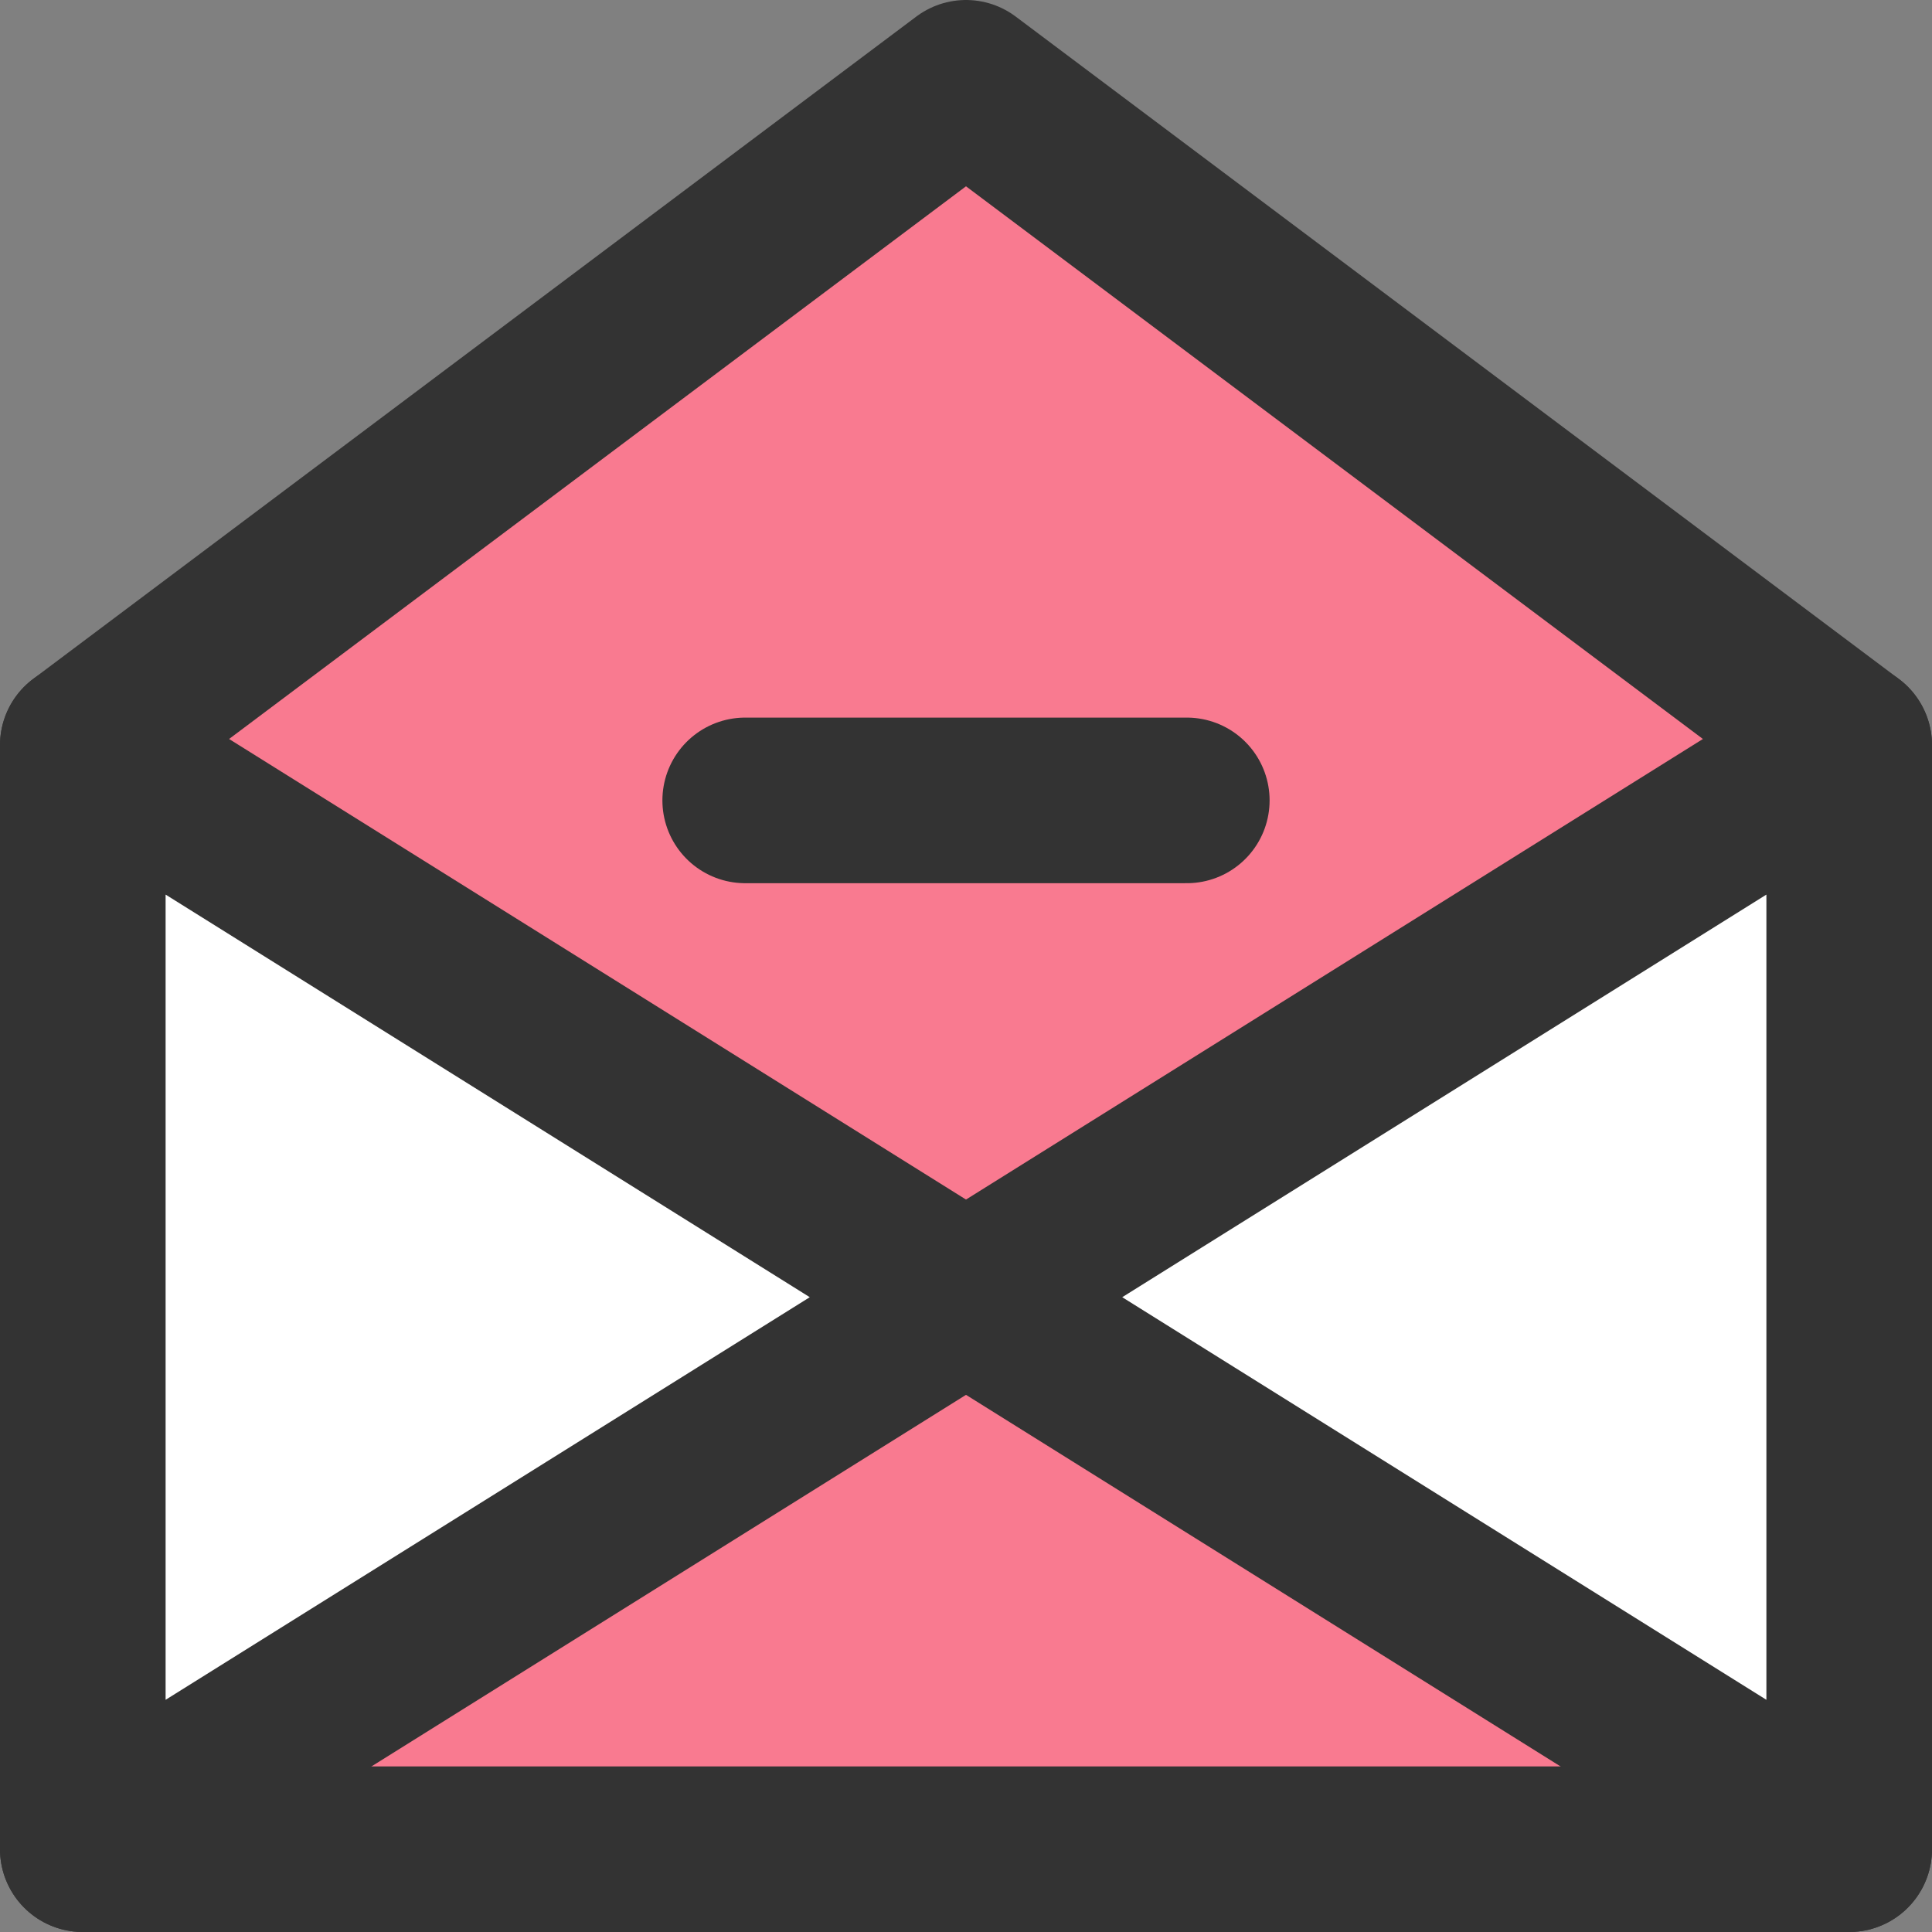
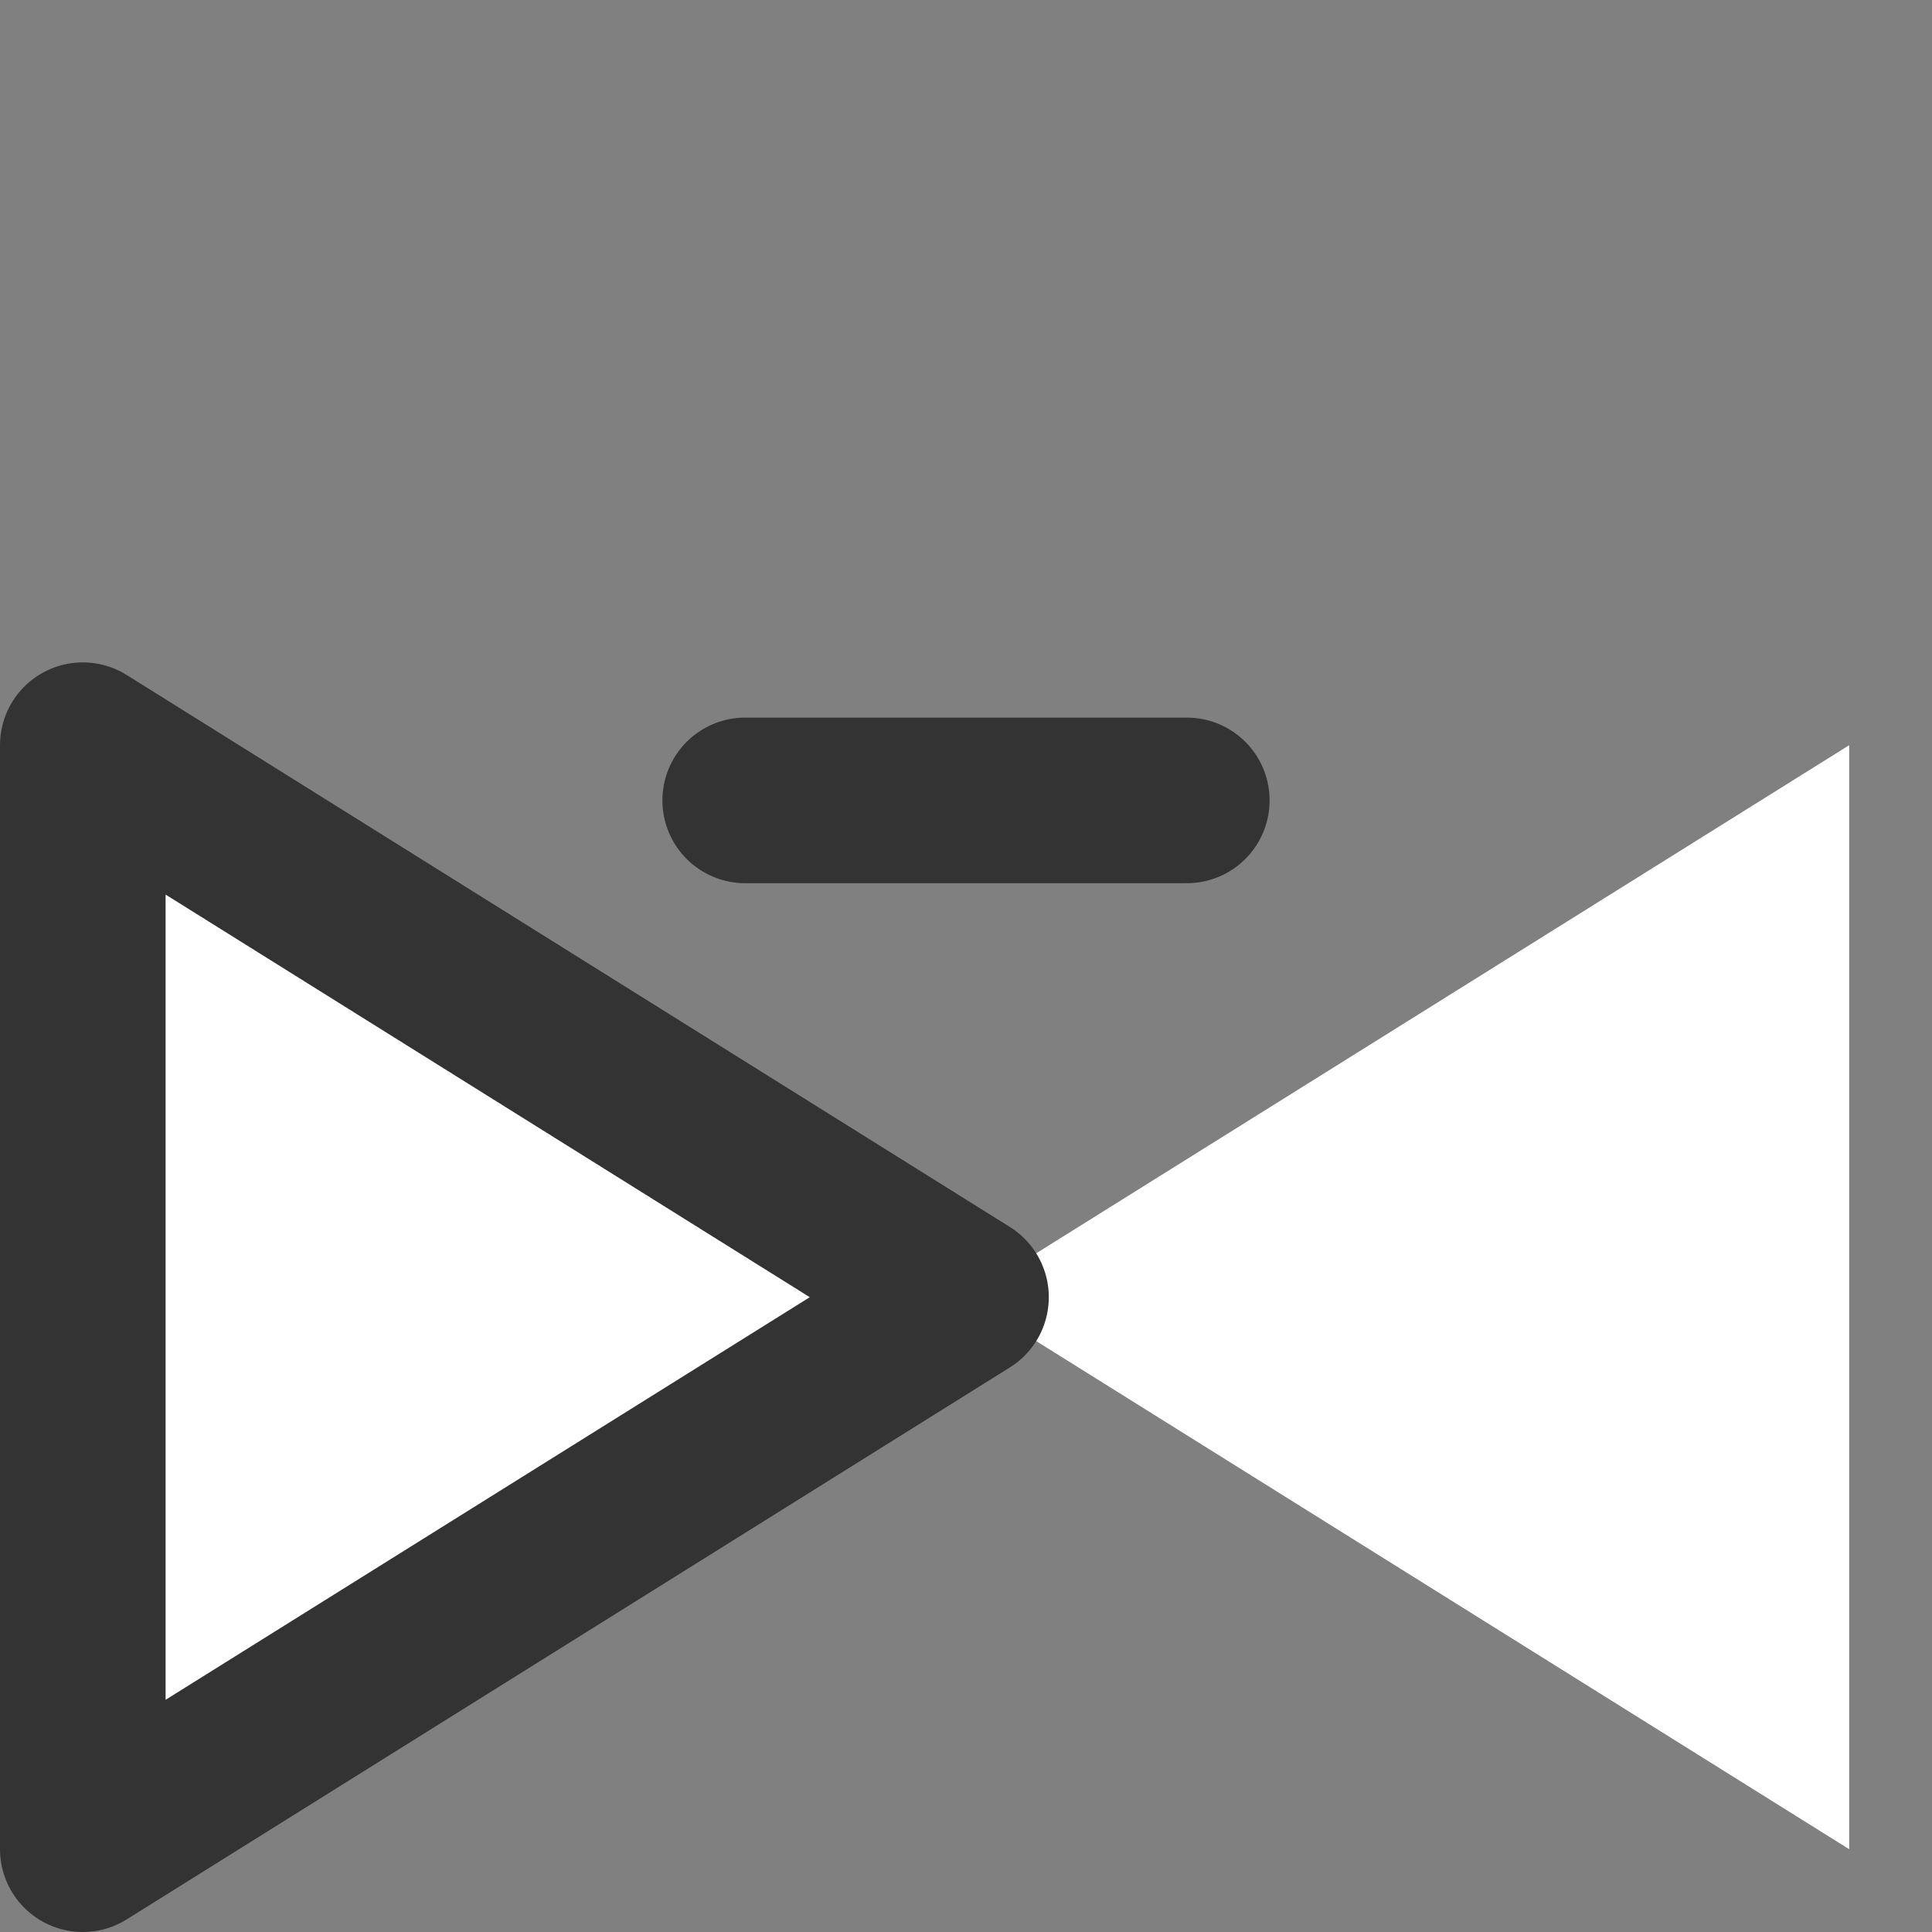
<svg xmlns="http://www.w3.org/2000/svg" viewBox="0 0 35 35">
  <rect x="0" y="0" width="35" height="35" fill="#808080" stroke="none" />
  <defs>
    <style>.cls-1,.cls-4{fill:none;}.cls-2{fill:#f97a90;}.cls-3{clip-path:url(#clip-path);}.cls-4{stroke:#333;stroke-linecap:round;stroke-linejoin:round;stroke-width:3px;}.cls-5{fill:#fff;}</style>
    <clipPath id="clip-path">
      <rect class="cls-1" width="35" height="35" />
    </clipPath>
  </defs>
  <title>アセット 1</title>
  <g id="レイヤー_2" data-name="レイヤー 2">
    <g id="レイヤー_1-2" data-name="レイヤー 1">
-       <polygon class="cls-2" points="17.5 1.5 1.5 13.5 1.5 33.5 33.5 33.5 33.5 13.5 17.5 1.5" />
      <g class="cls-3">
-         <polygon class="cls-4" points="17.5 1.5 1.5 13.5 1.5 33.5 33.5 33.5 33.5 13.5 17.5 1.5" />
-       </g>
+         </g>
      <polygon class="cls-5" points="33.5 33.5 33.5 23.5 33.5 13.5 17.5 23.5 33.5 33.5" />
      <g class="cls-3">
-         <polygon class="cls-4" points="33.5 33.5 33.5 23.5 33.5 13.5 17.5 23.5 33.5 33.5" />
-       </g>
+         </g>
      <polygon class="cls-5" points="1.5 33.5 1.5 23.5 1.5 13.5 17.5 23.5 1.5 33.5" />
      <g class="cls-3">
        <polygon class="cls-4" points="1.5 33.5 1.5 23.5 1.5 13.5 17.5 23.5 1.5 33.5" />
      </g>
      <line class="cls-4" x1="13.5" y1="14.5" x2="21.5" y2="14.5" />
    </g>
  </g>
</svg>